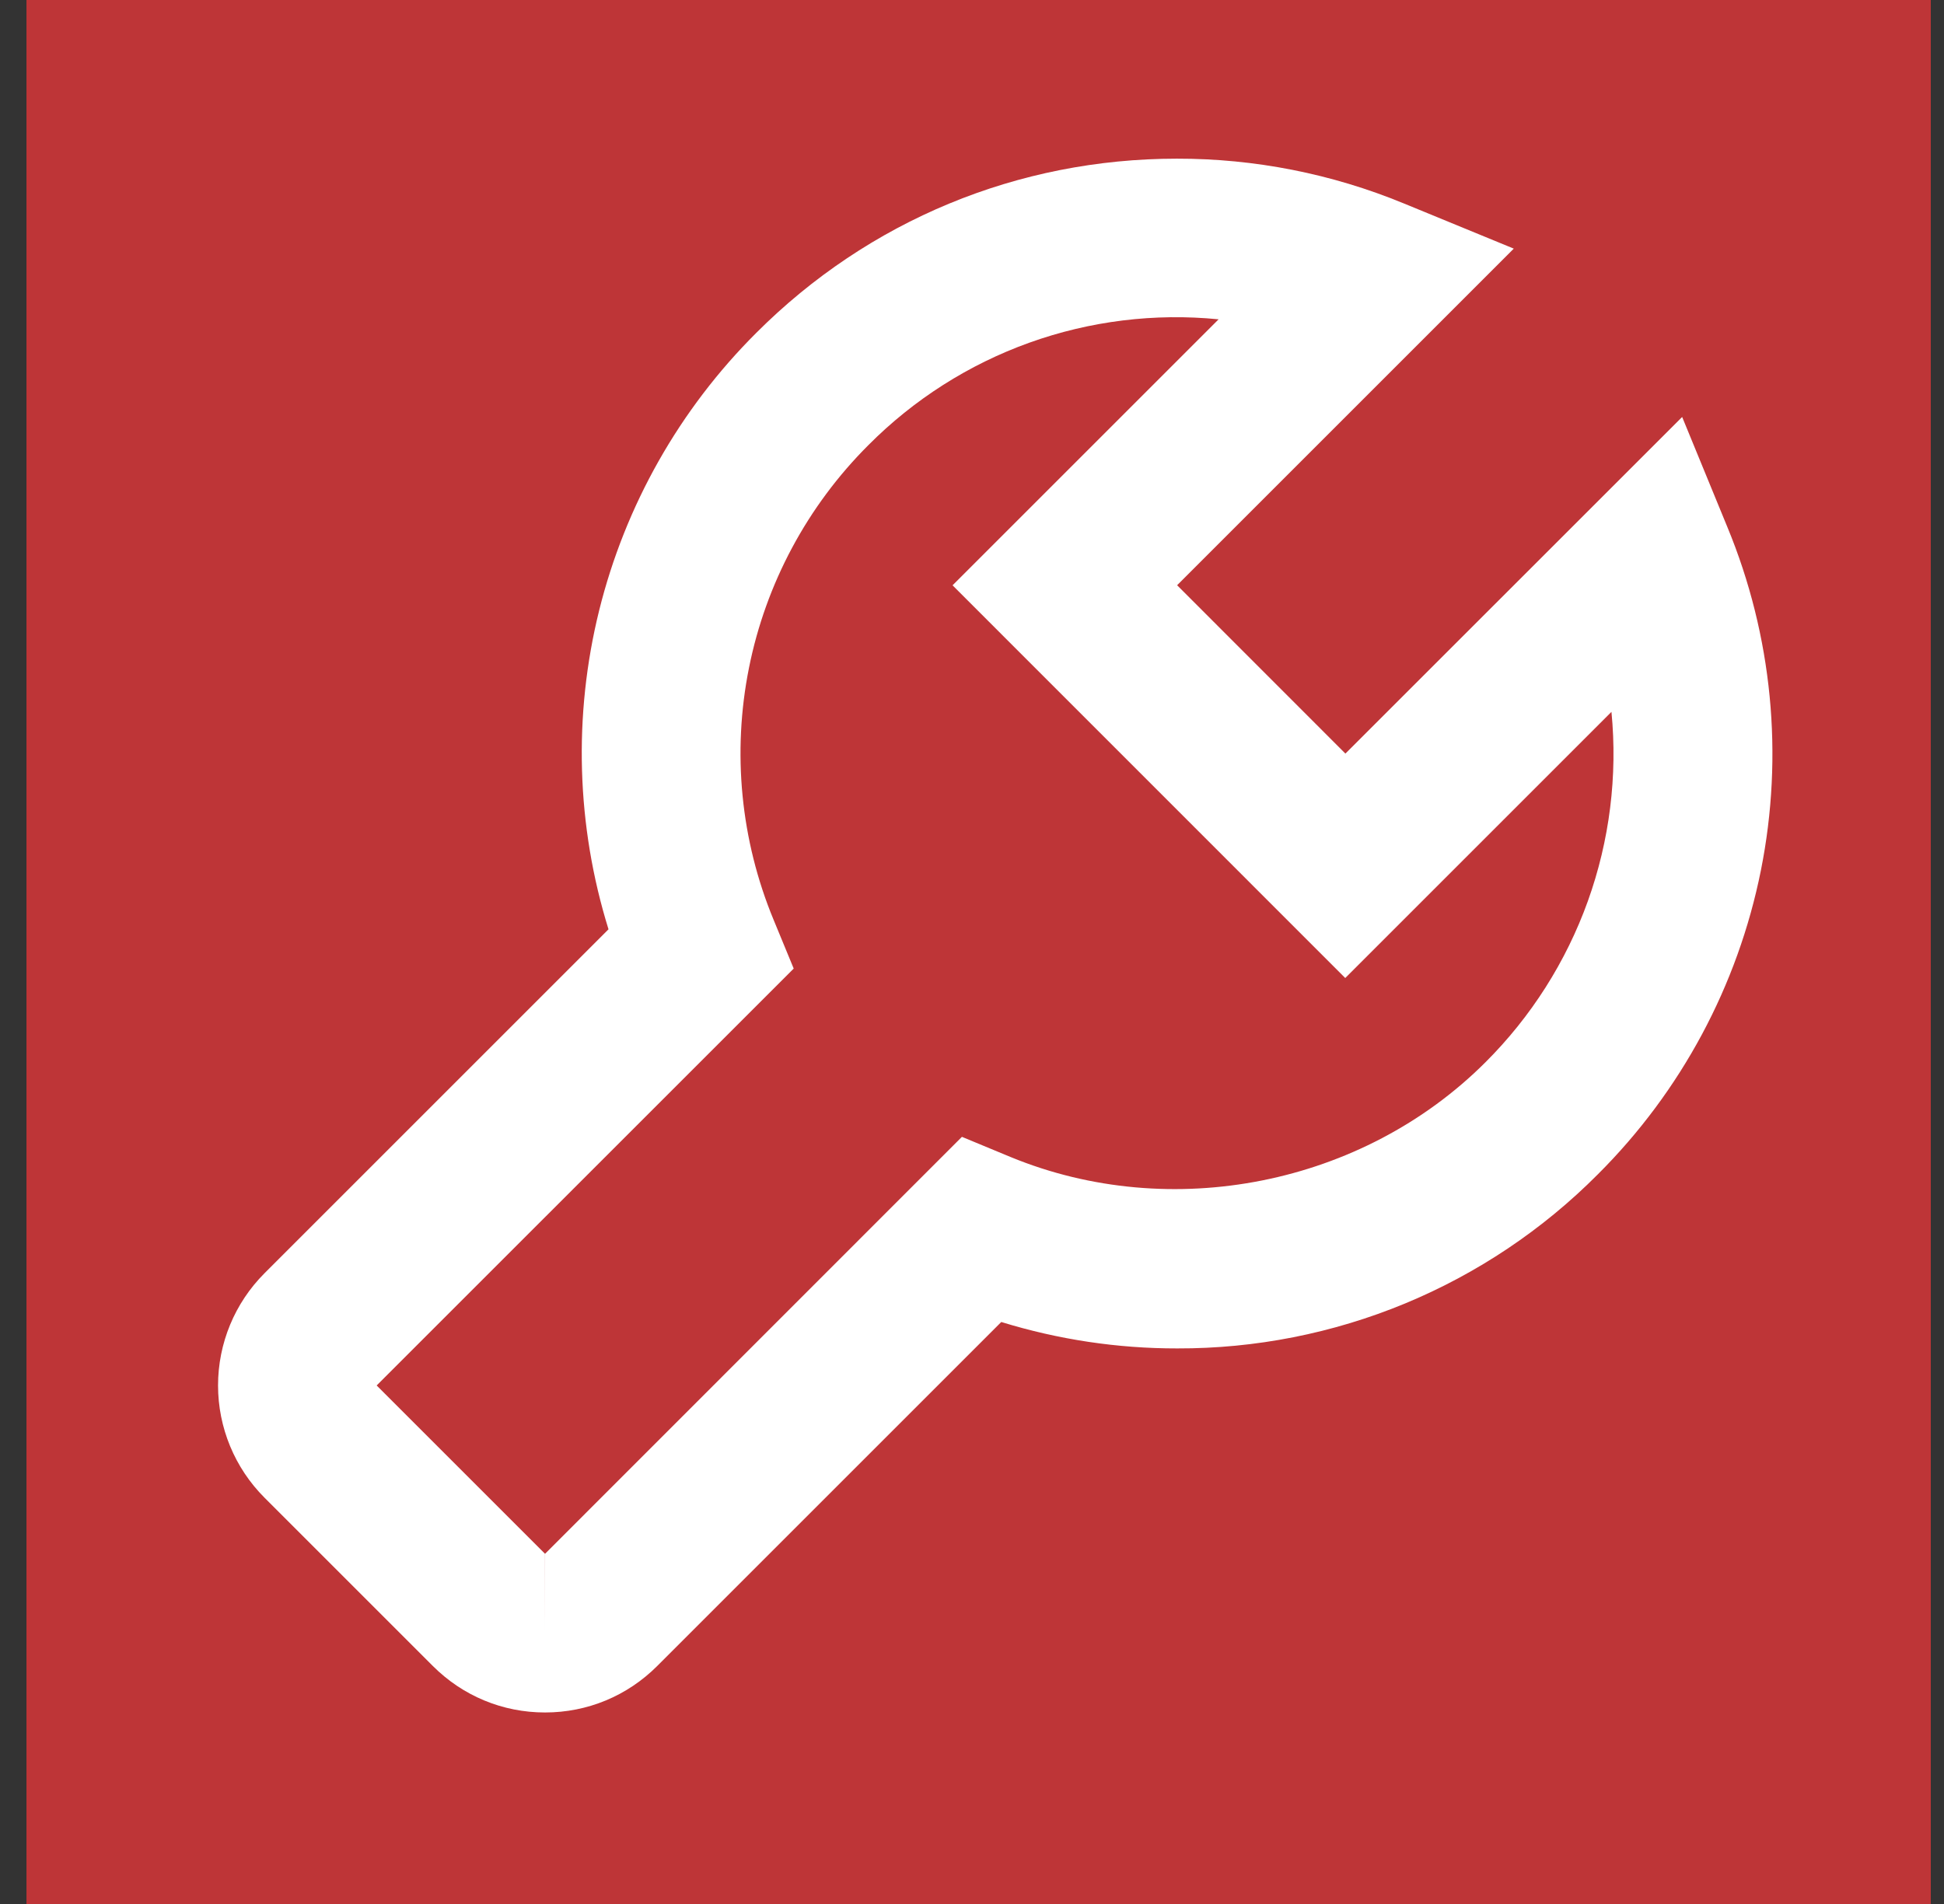
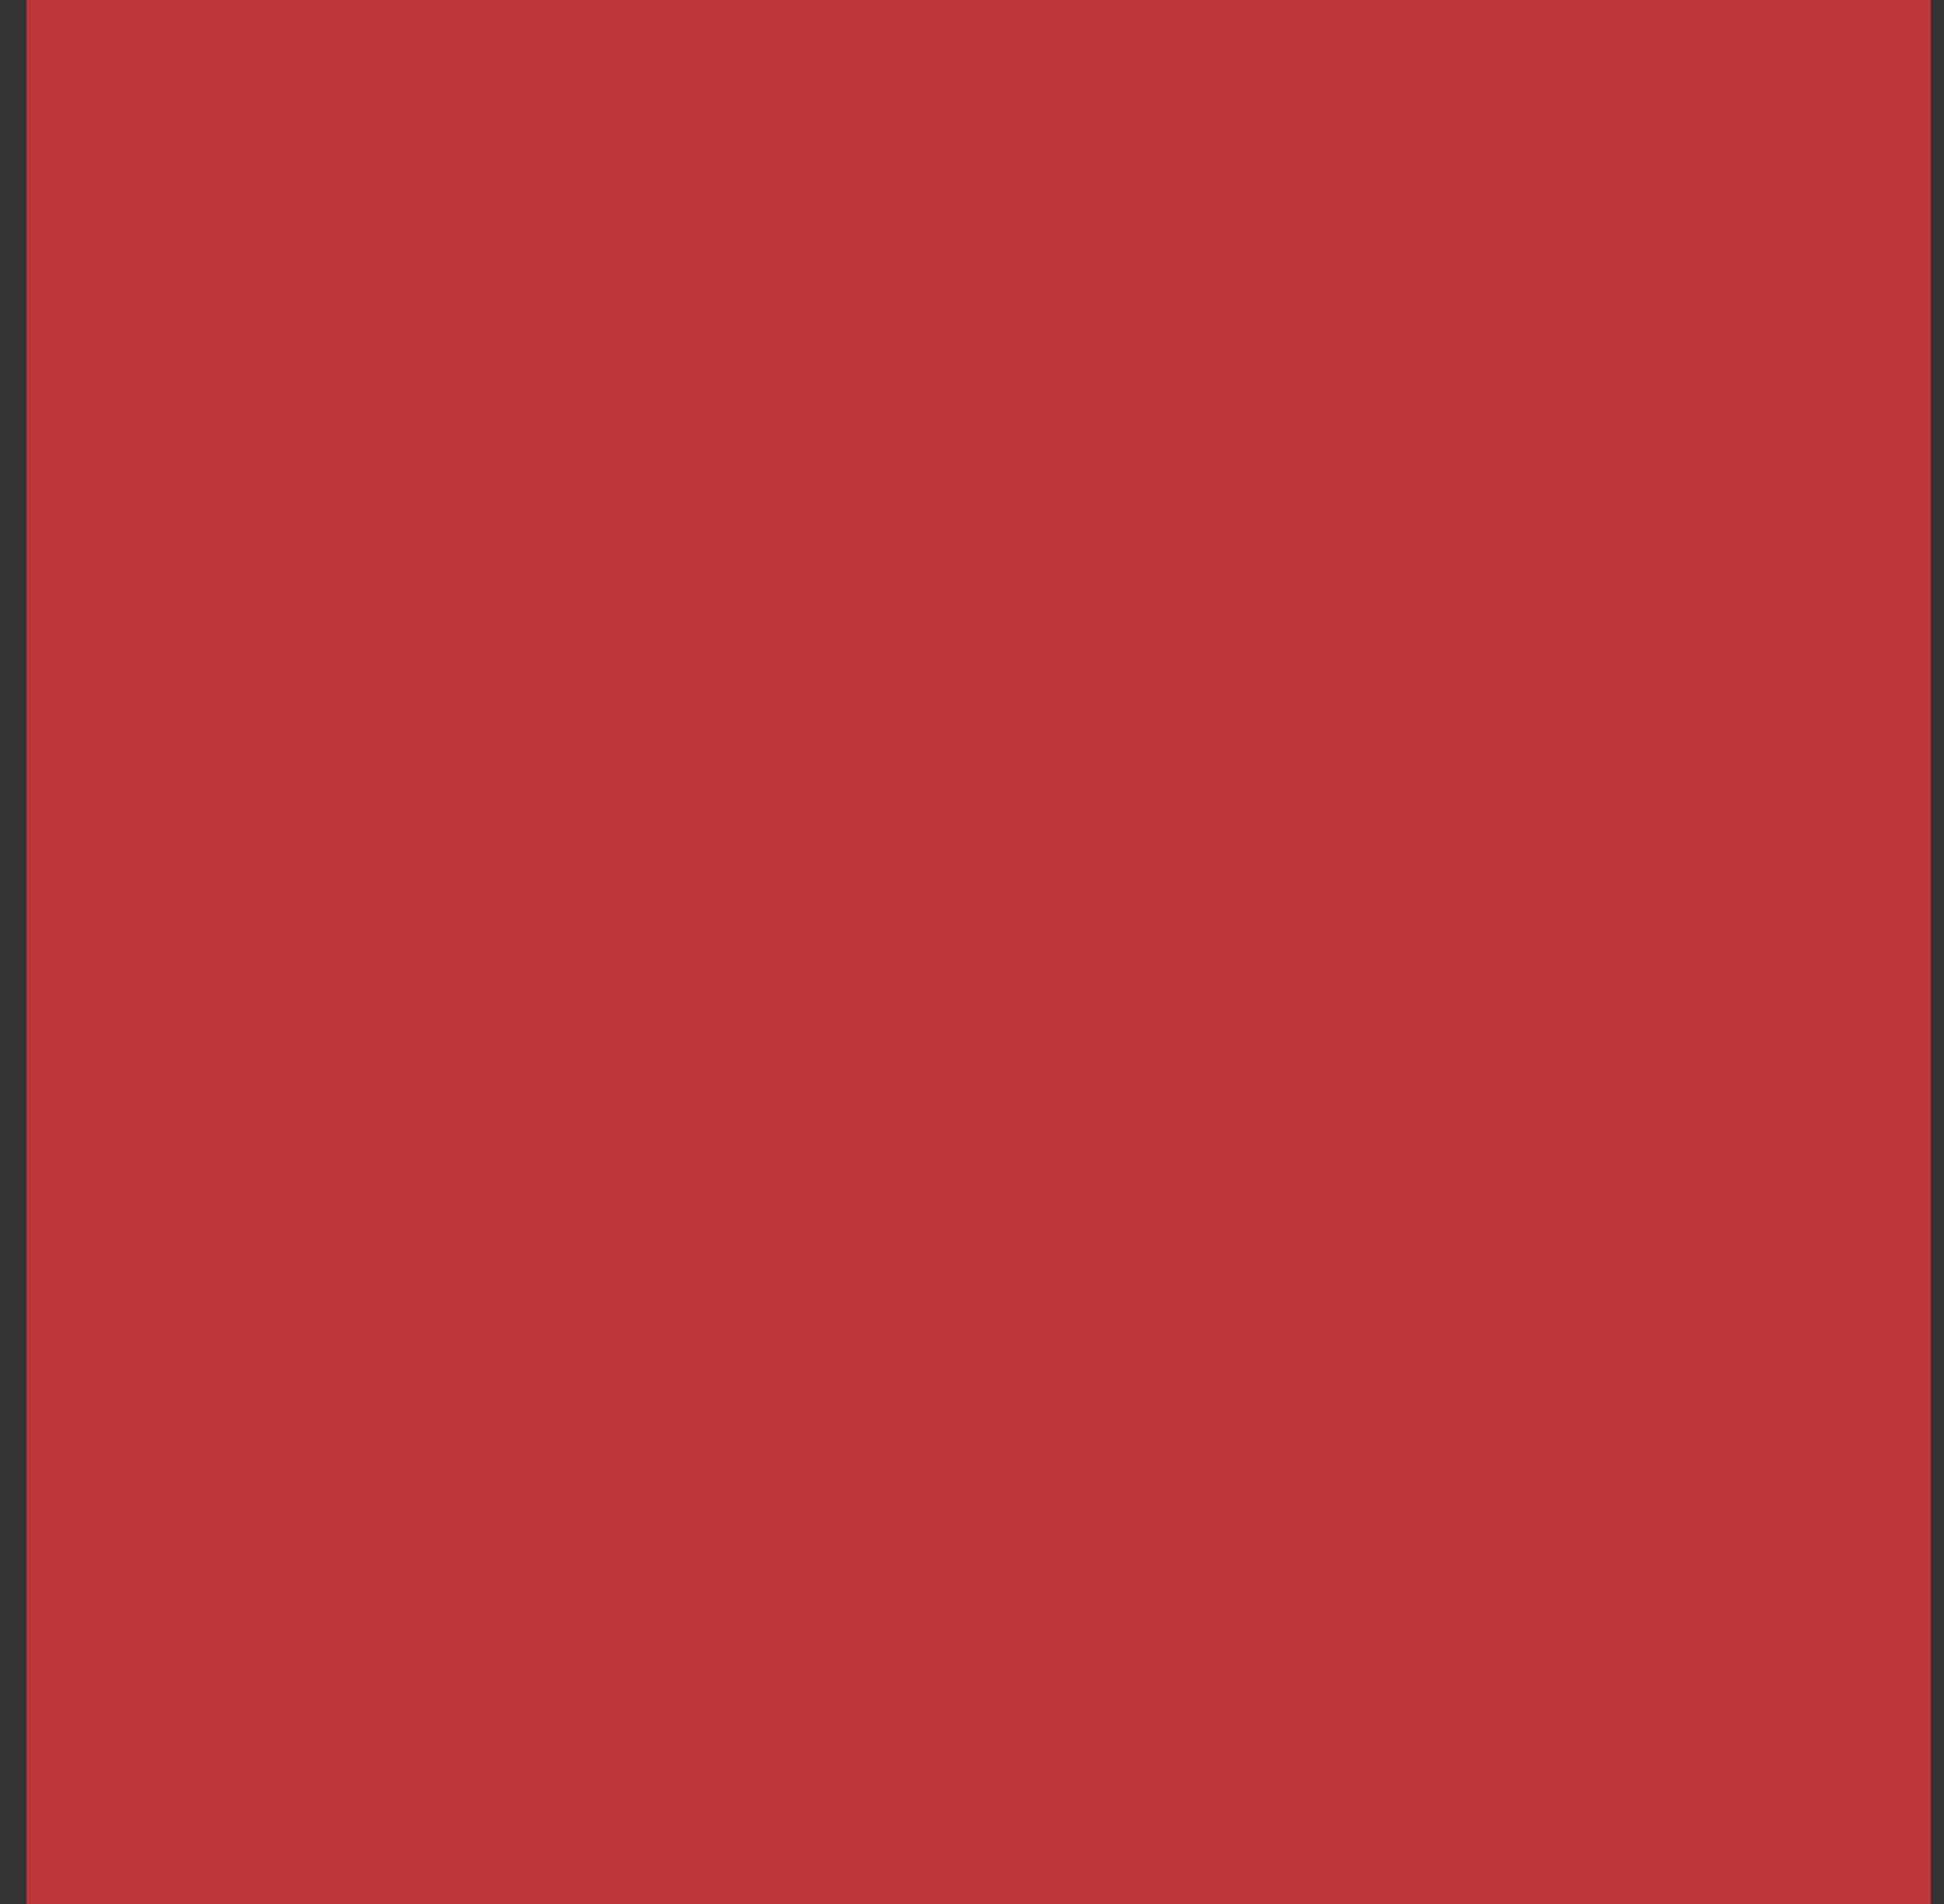
<svg xmlns="http://www.w3.org/2000/svg" width="49" height="48" viewBox="0 0 49 48" fill="none">
  <rect x="0" y="0" width="49" height="48" fill="#333333" stroke="none" />
  <rect width="48" height="48" transform="translate(0.667)" fill="#BE3537" />
-   <path d="M10.91 42C11.666 42.756 12.67 43.172 13.738 43.172C14.806 43.172 15.81 42.756 16.566 42L25.238 33.328C26.675 33.771 28.169 33.996 29.672 33.994C31.642 34 33.594 33.615 35.414 32.862C37.234 32.108 38.887 31.001 40.276 29.604C42.374 27.512 43.803 24.846 44.385 21.941C44.965 19.037 44.672 16.025 43.54 13.288L42.4 10.512L33.912 18.998L29.67 14.754L38.156 6.268L35.378 5.126C33.566 4.38 31.625 3.997 29.664 4C25.658 4 21.892 5.56 19.062 8.392C17.128 10.32 15.759 12.74 15.102 15.39C14.446 18.041 14.528 20.821 15.338 23.428L6.666 32.1C5.917 32.85 5.496 33.867 5.496 34.928C5.496 35.989 5.917 37.006 6.666 37.756L10.91 42ZM20.006 24.418L19.498 23.186C18.668 21.179 18.452 18.97 18.878 16.84C19.303 14.71 20.352 12.754 21.89 11.22C23.034 10.069 24.419 9.188 25.946 8.639C27.473 8.091 29.102 7.89 30.716 8.05L24.01 14.756L33.908 24.656L40.618 17.946C40.775 19.561 40.571 21.191 40.023 22.718C39.474 24.245 38.593 25.632 37.444 26.778C34.344 29.878 29.516 30.832 25.476 29.17L24.246 28.66L13.738 39.172H13.74L13.738 41.172V39.172L9.494 34.928L20.006 24.418Z" fill="white" />
</svg>